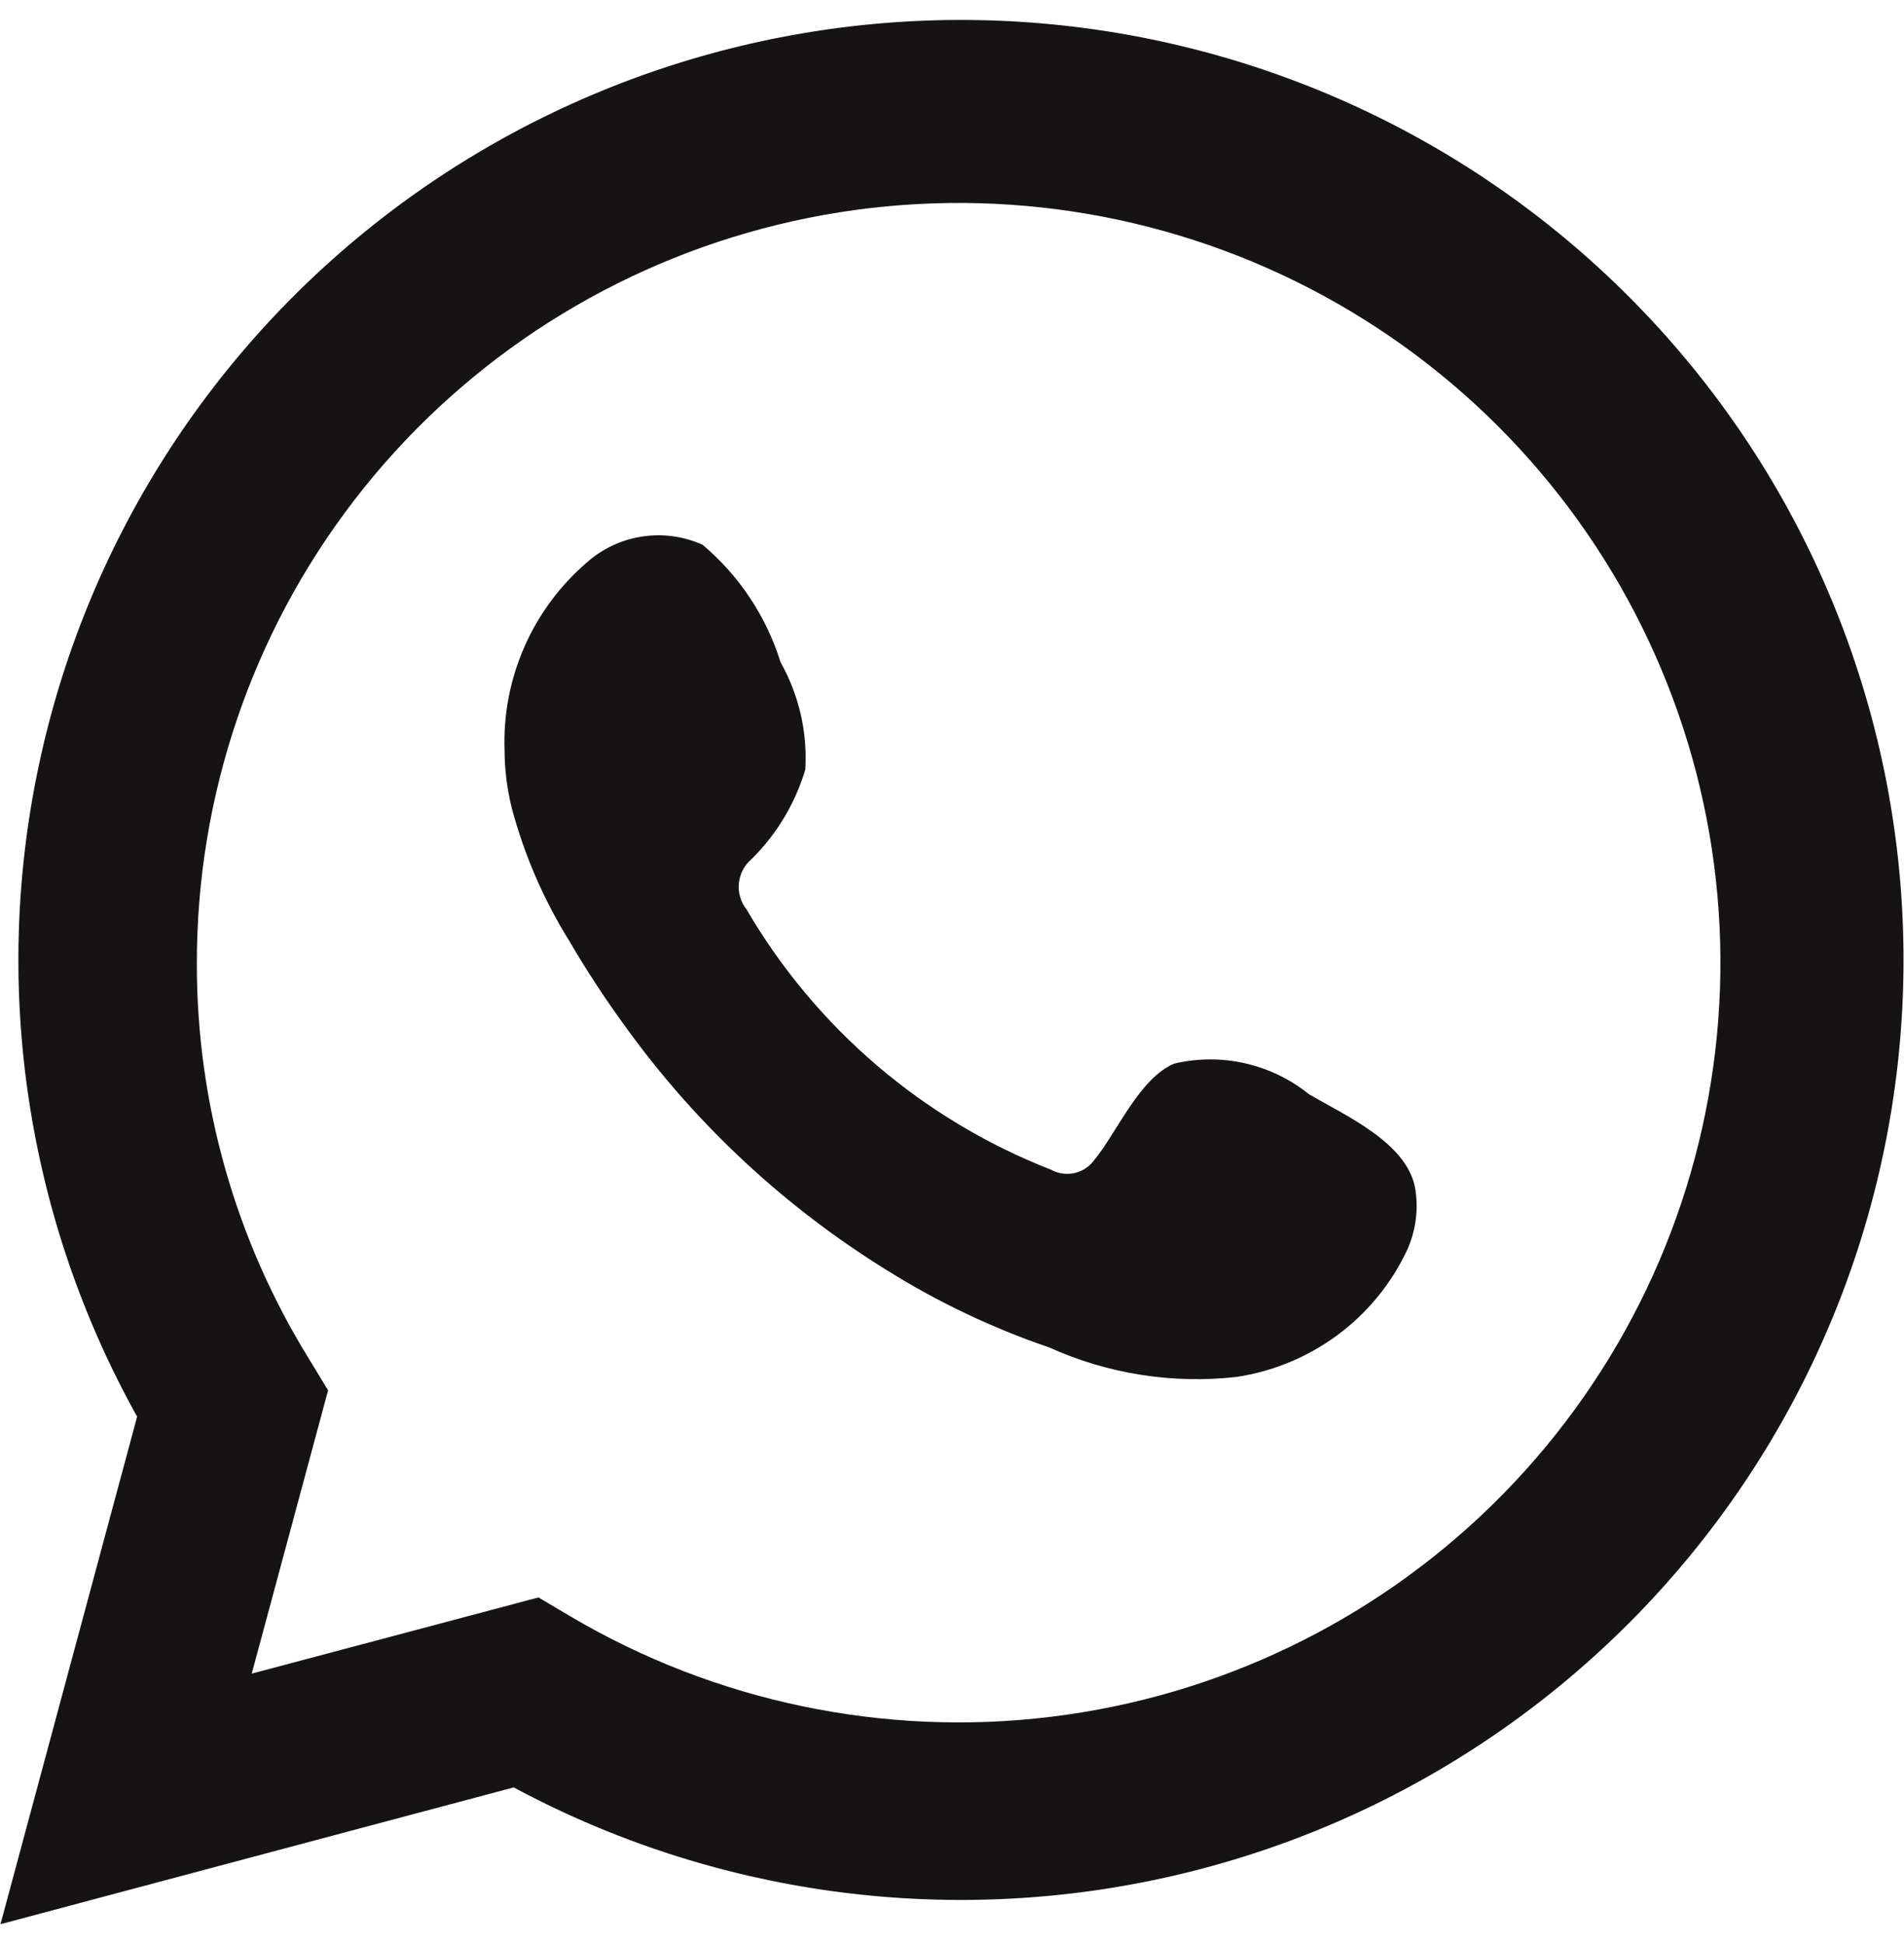
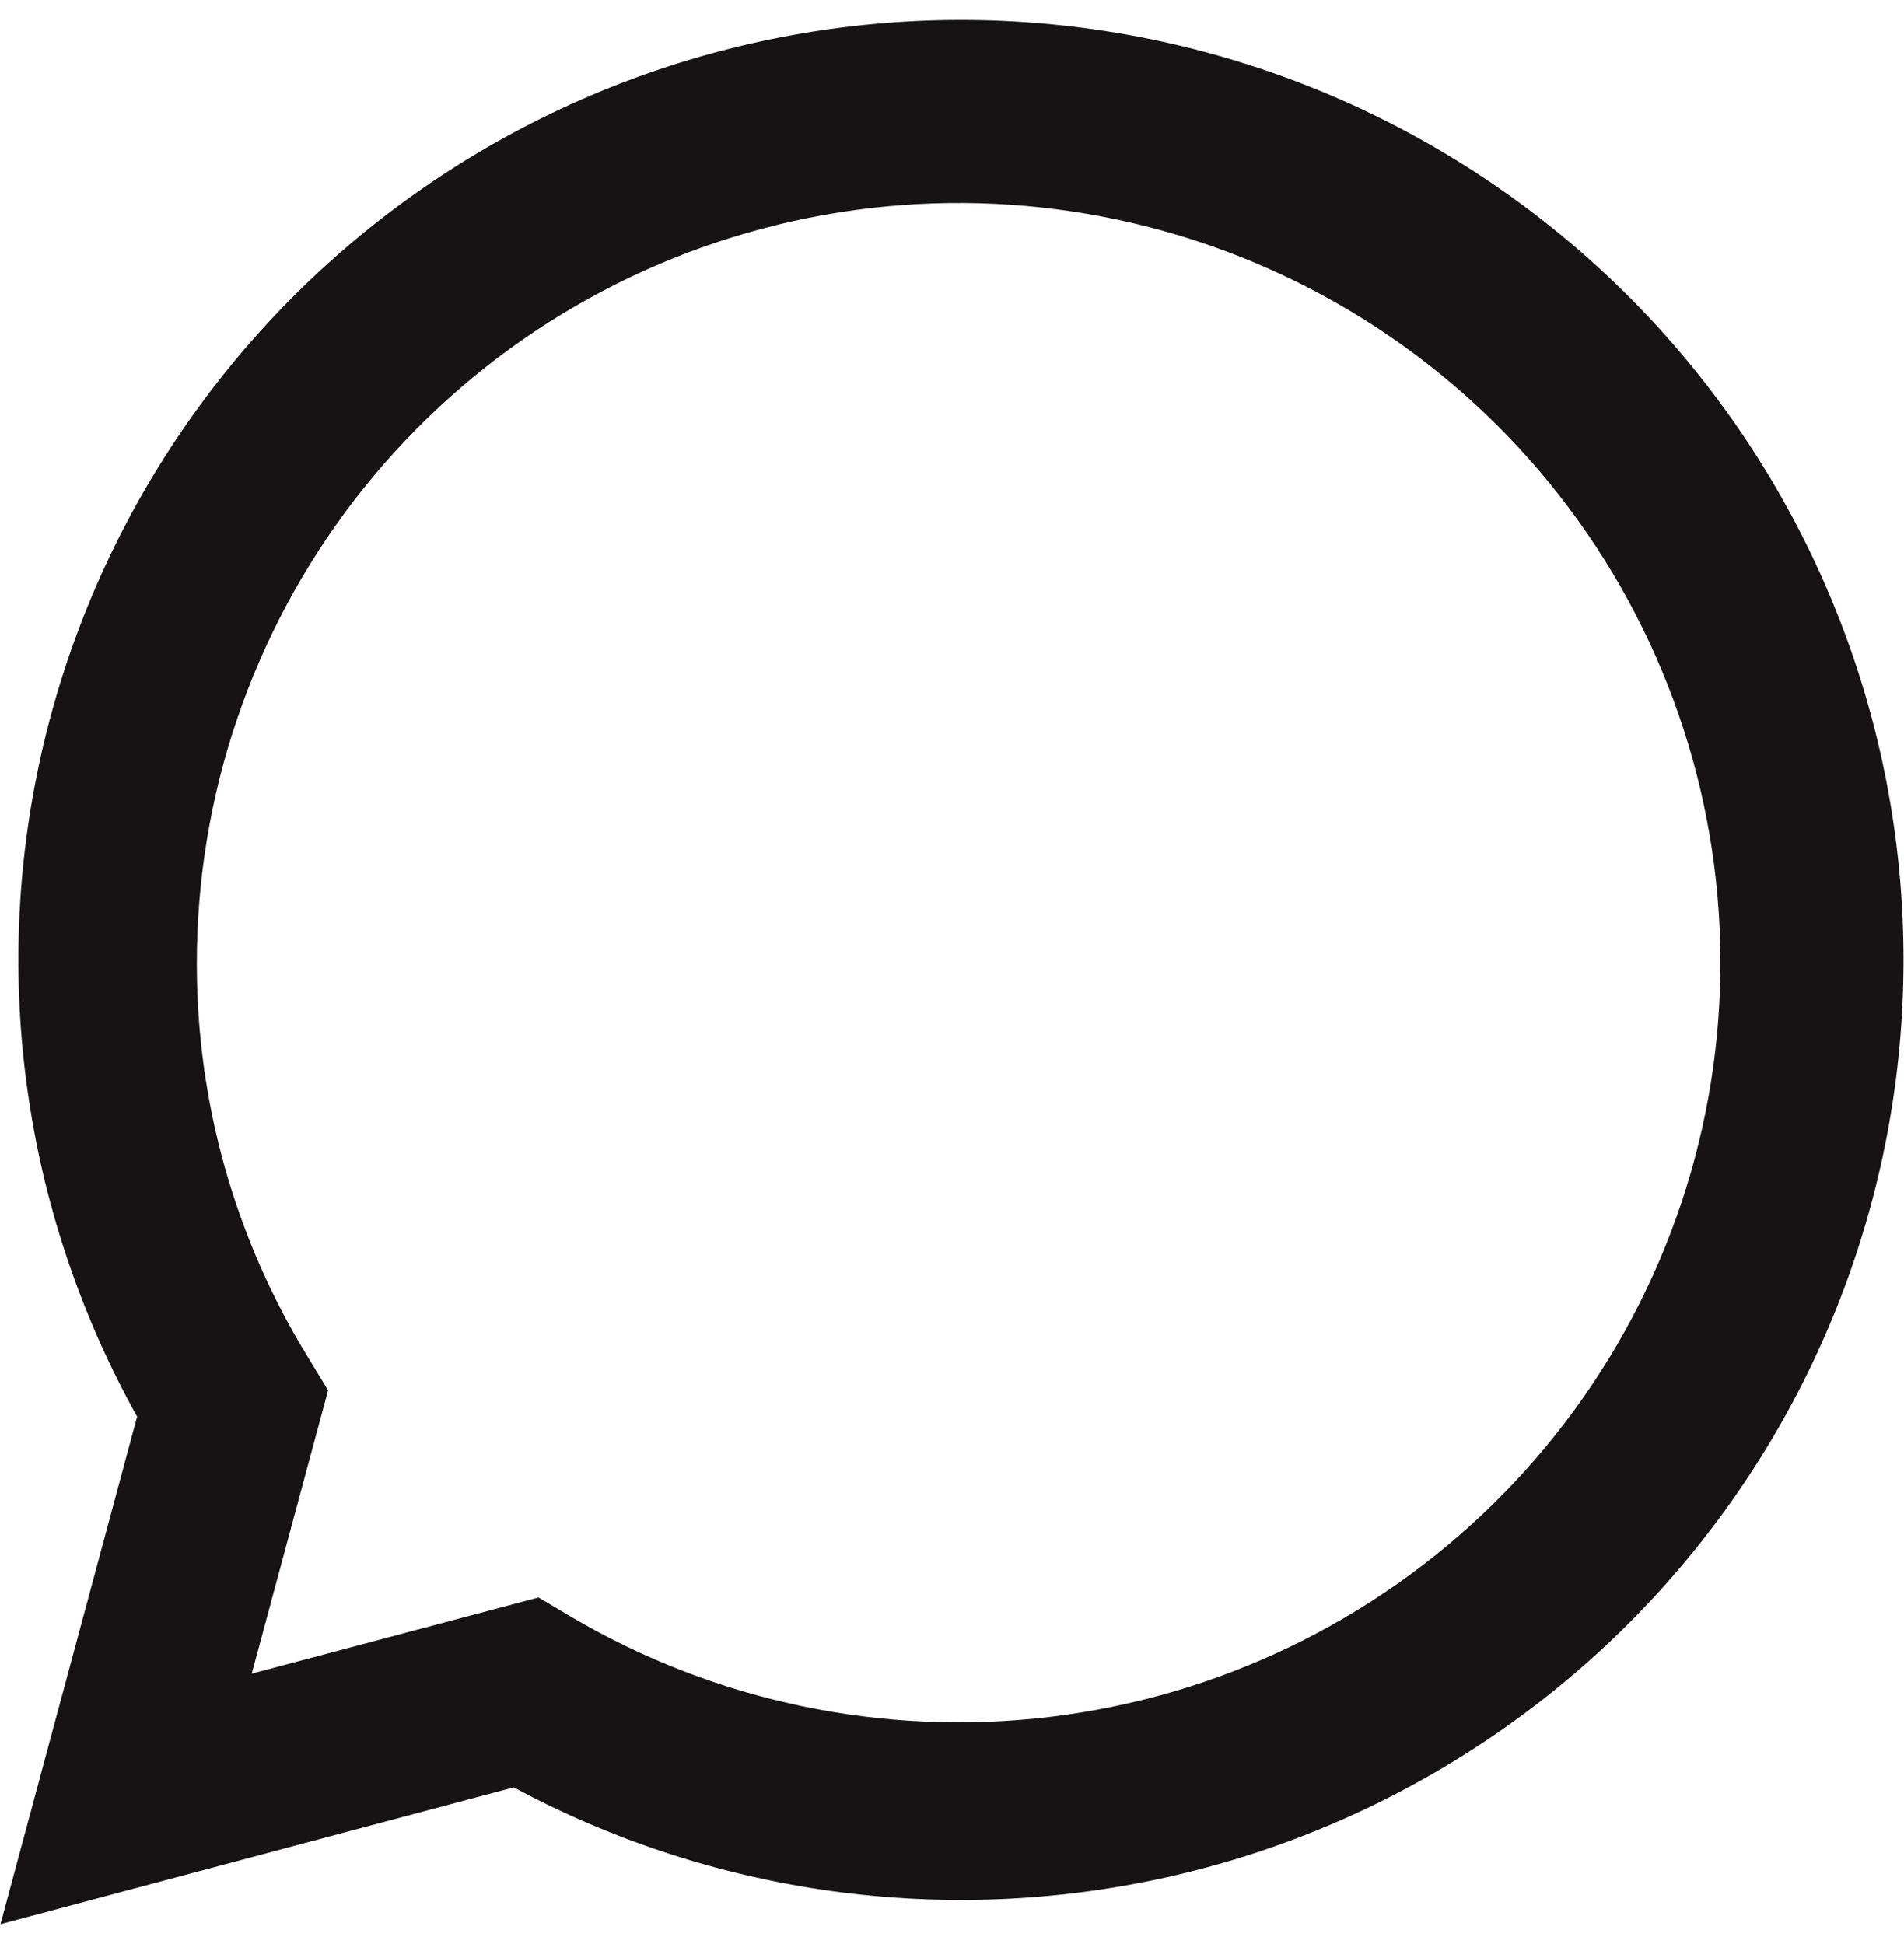
<svg xmlns="http://www.w3.org/2000/svg" width="47" height="48" viewBox="0 0 47 48" fill="none">
-   <path d="M0.012 47.507L3.385 34.976C0.664 30.095 -0.2 24.398 0.951 18.932C2.101 13.466 5.189 8.598 9.648 5.219C14.107 1.841 19.637 0.18 25.225 0.541C30.812 0.902 36.082 3.261 40.067 7.184C44.052 11.108 46.484 16.333 46.918 21.901C47.352 27.47 45.759 33.007 42.43 37.498C39.101 41.989 34.26 45.132 28.796 46.35C23.331 47.568 17.61 46.78 12.681 44.13L0.012 47.507ZM13.292 39.44L14.075 39.904C17.645 42.014 21.815 42.888 25.935 42.388C30.055 41.888 33.893 40.043 36.851 37.14C39.81 34.237 41.722 30.44 42.291 26.339C42.86 22.239 42.053 18.066 39.996 14.471C37.939 10.876 34.747 8.06 30.919 6.463C27.09 4.866 22.839 4.577 18.829 5.642C14.818 6.706 11.273 9.064 8.746 12.348C6.22 15.631 4.853 19.657 4.859 23.796C4.856 27.228 5.807 30.594 7.608 33.519L8.099 34.327L6.214 41.321L13.292 39.44Z" fill="#151313" />
-   <path fill-rule="evenodd" clip-rule="evenodd" d="M32.309 27.014C31.85 26.644 31.312 26.384 30.736 26.253C30.161 26.122 29.563 26.124 28.989 26.259C28.126 26.616 27.568 27.968 27.01 28.643C26.892 28.805 26.72 28.919 26.524 28.962C26.328 29.006 26.124 28.978 25.948 28.881C22.787 27.647 20.139 25.383 18.431 22.457C18.285 22.274 18.216 22.043 18.239 21.81C18.261 21.578 18.373 21.363 18.551 21.212C19.173 20.598 19.629 19.837 19.879 19C19.934 18.076 19.722 17.157 19.268 16.35C18.917 15.22 18.248 14.213 17.342 13.449C16.875 13.24 16.356 13.169 15.85 13.247C15.343 13.324 14.87 13.546 14.487 13.886C13.822 14.458 13.294 15.172 12.943 15.974C12.591 16.777 12.424 17.648 12.455 18.523C12.457 19.014 12.519 19.503 12.641 19.98C12.949 21.124 13.423 22.218 14.049 23.225C14.499 23.997 14.992 24.744 15.523 25.464C17.248 27.827 19.418 29.834 21.91 31.372C23.161 32.154 24.498 32.789 25.895 33.266C27.345 33.922 28.947 34.174 30.529 33.995C31.431 33.858 32.285 33.503 33.017 32.961C33.749 32.418 34.336 31.704 34.726 30.882C34.955 30.385 35.025 29.83 34.925 29.292C34.686 28.193 33.212 27.544 32.309 27.014Z" fill="#151313" />
+   <path d="M0.012 47.507L3.385 34.976C0.664 30.095 -0.2 24.398 0.951 18.932C2.101 13.466 5.189 8.598 9.648 5.219C14.107 1.841 19.637 0.18 25.225 0.541C30.812 0.902 36.082 3.261 40.067 7.184C44.052 11.108 46.484 16.333 46.918 21.901C47.352 27.47 45.759 33.007 42.43 37.498C39.101 41.989 34.26 45.132 28.796 46.35C23.331 47.568 17.61 46.78 12.681 44.13L0.012 47.507M13.292 39.44L14.075 39.904C17.645 42.014 21.815 42.888 25.935 42.388C30.055 41.888 33.893 40.043 36.851 37.14C39.81 34.237 41.722 30.44 42.291 26.339C42.86 22.239 42.053 18.066 39.996 14.471C37.939 10.876 34.747 8.06 30.919 6.463C27.09 4.866 22.839 4.577 18.829 5.642C14.818 6.706 11.273 9.064 8.746 12.348C6.22 15.631 4.853 19.657 4.859 23.796C4.856 27.228 5.807 30.594 7.608 33.519L8.099 34.327L6.214 41.321L13.292 39.44Z" fill="#151313" />
</svg>